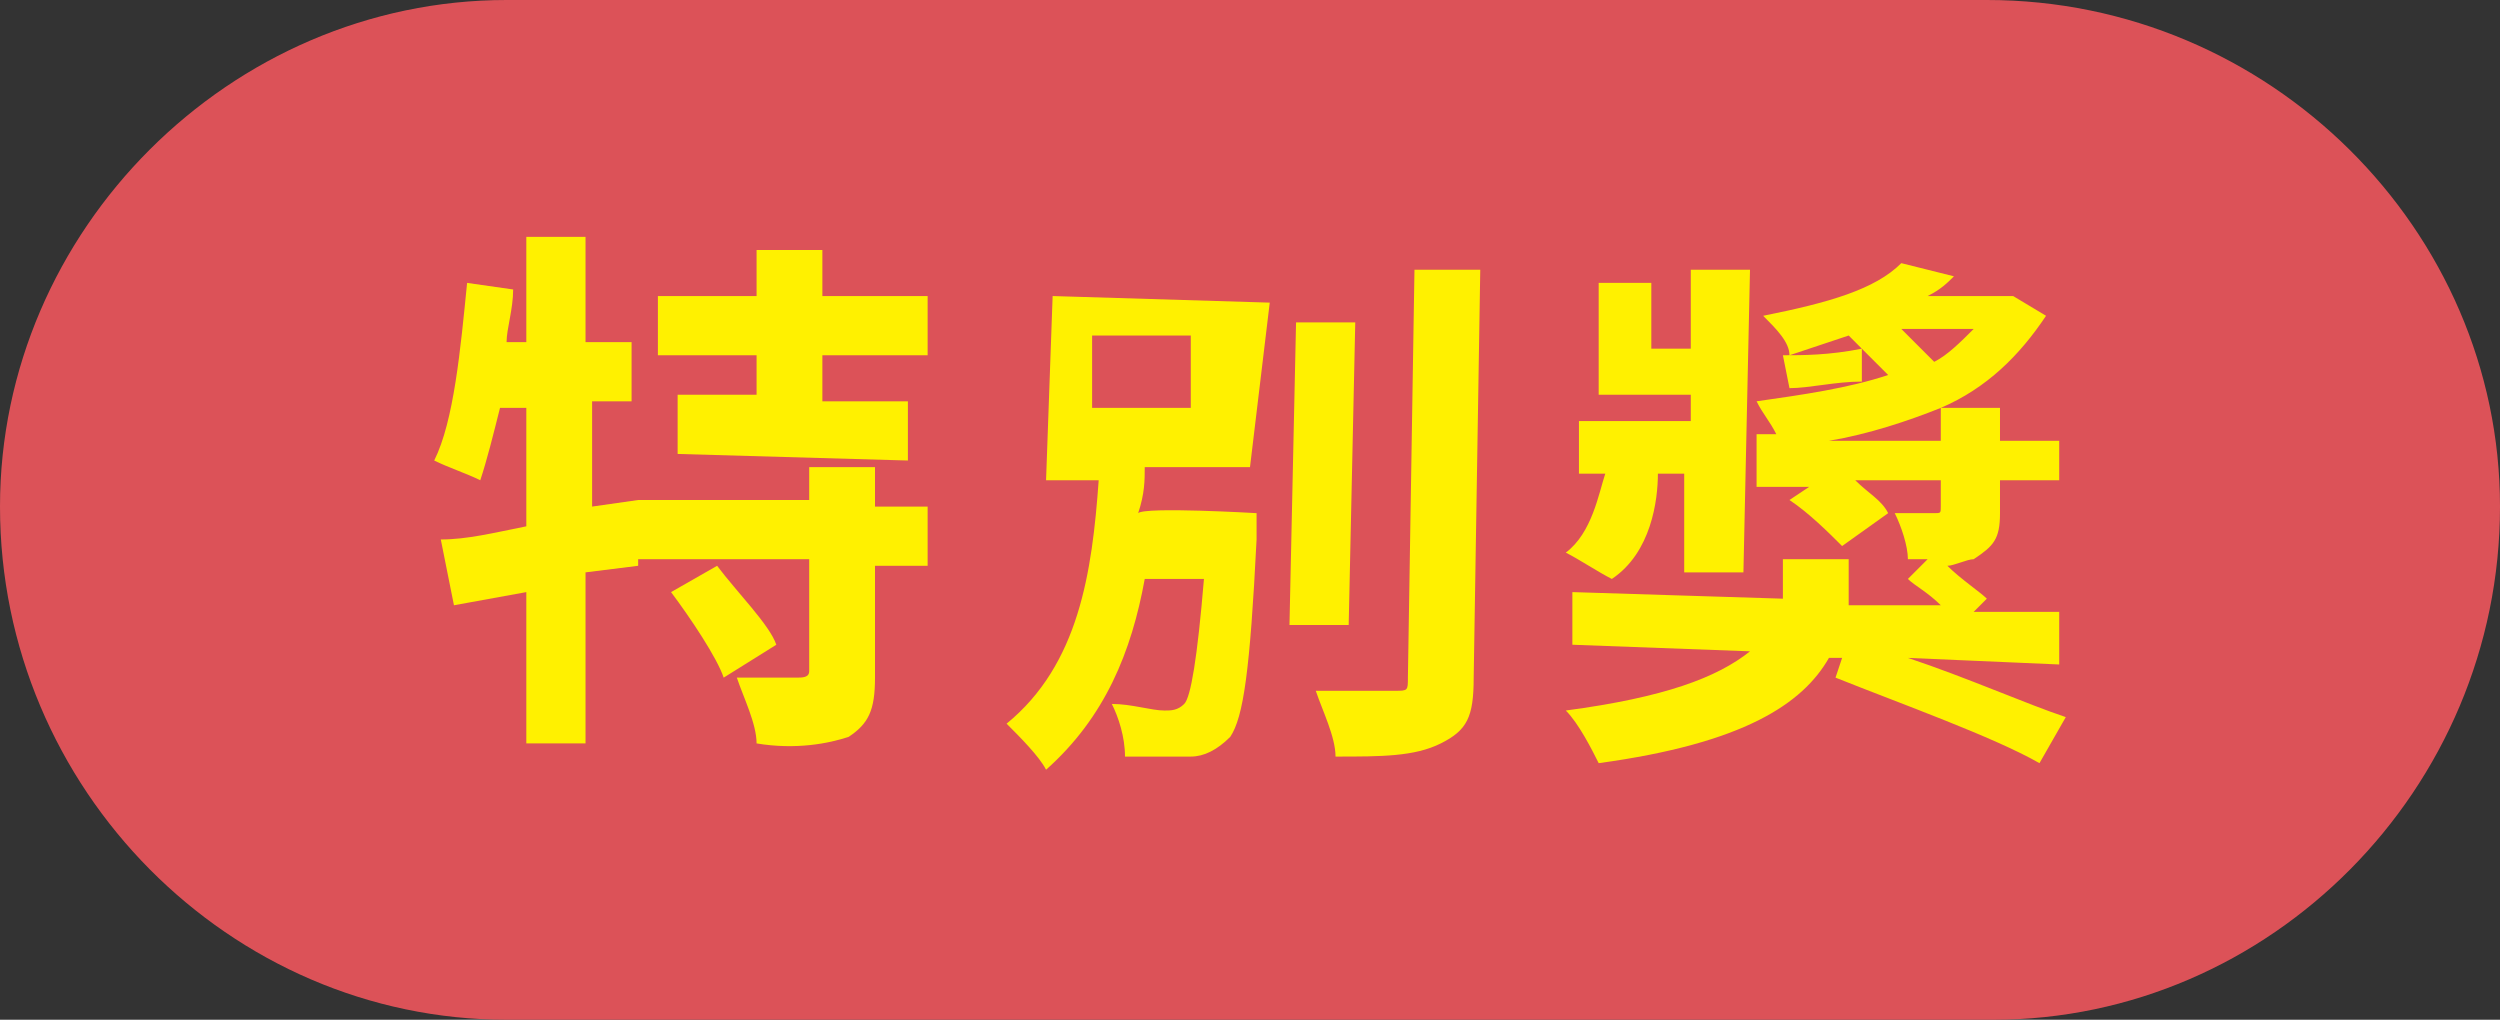
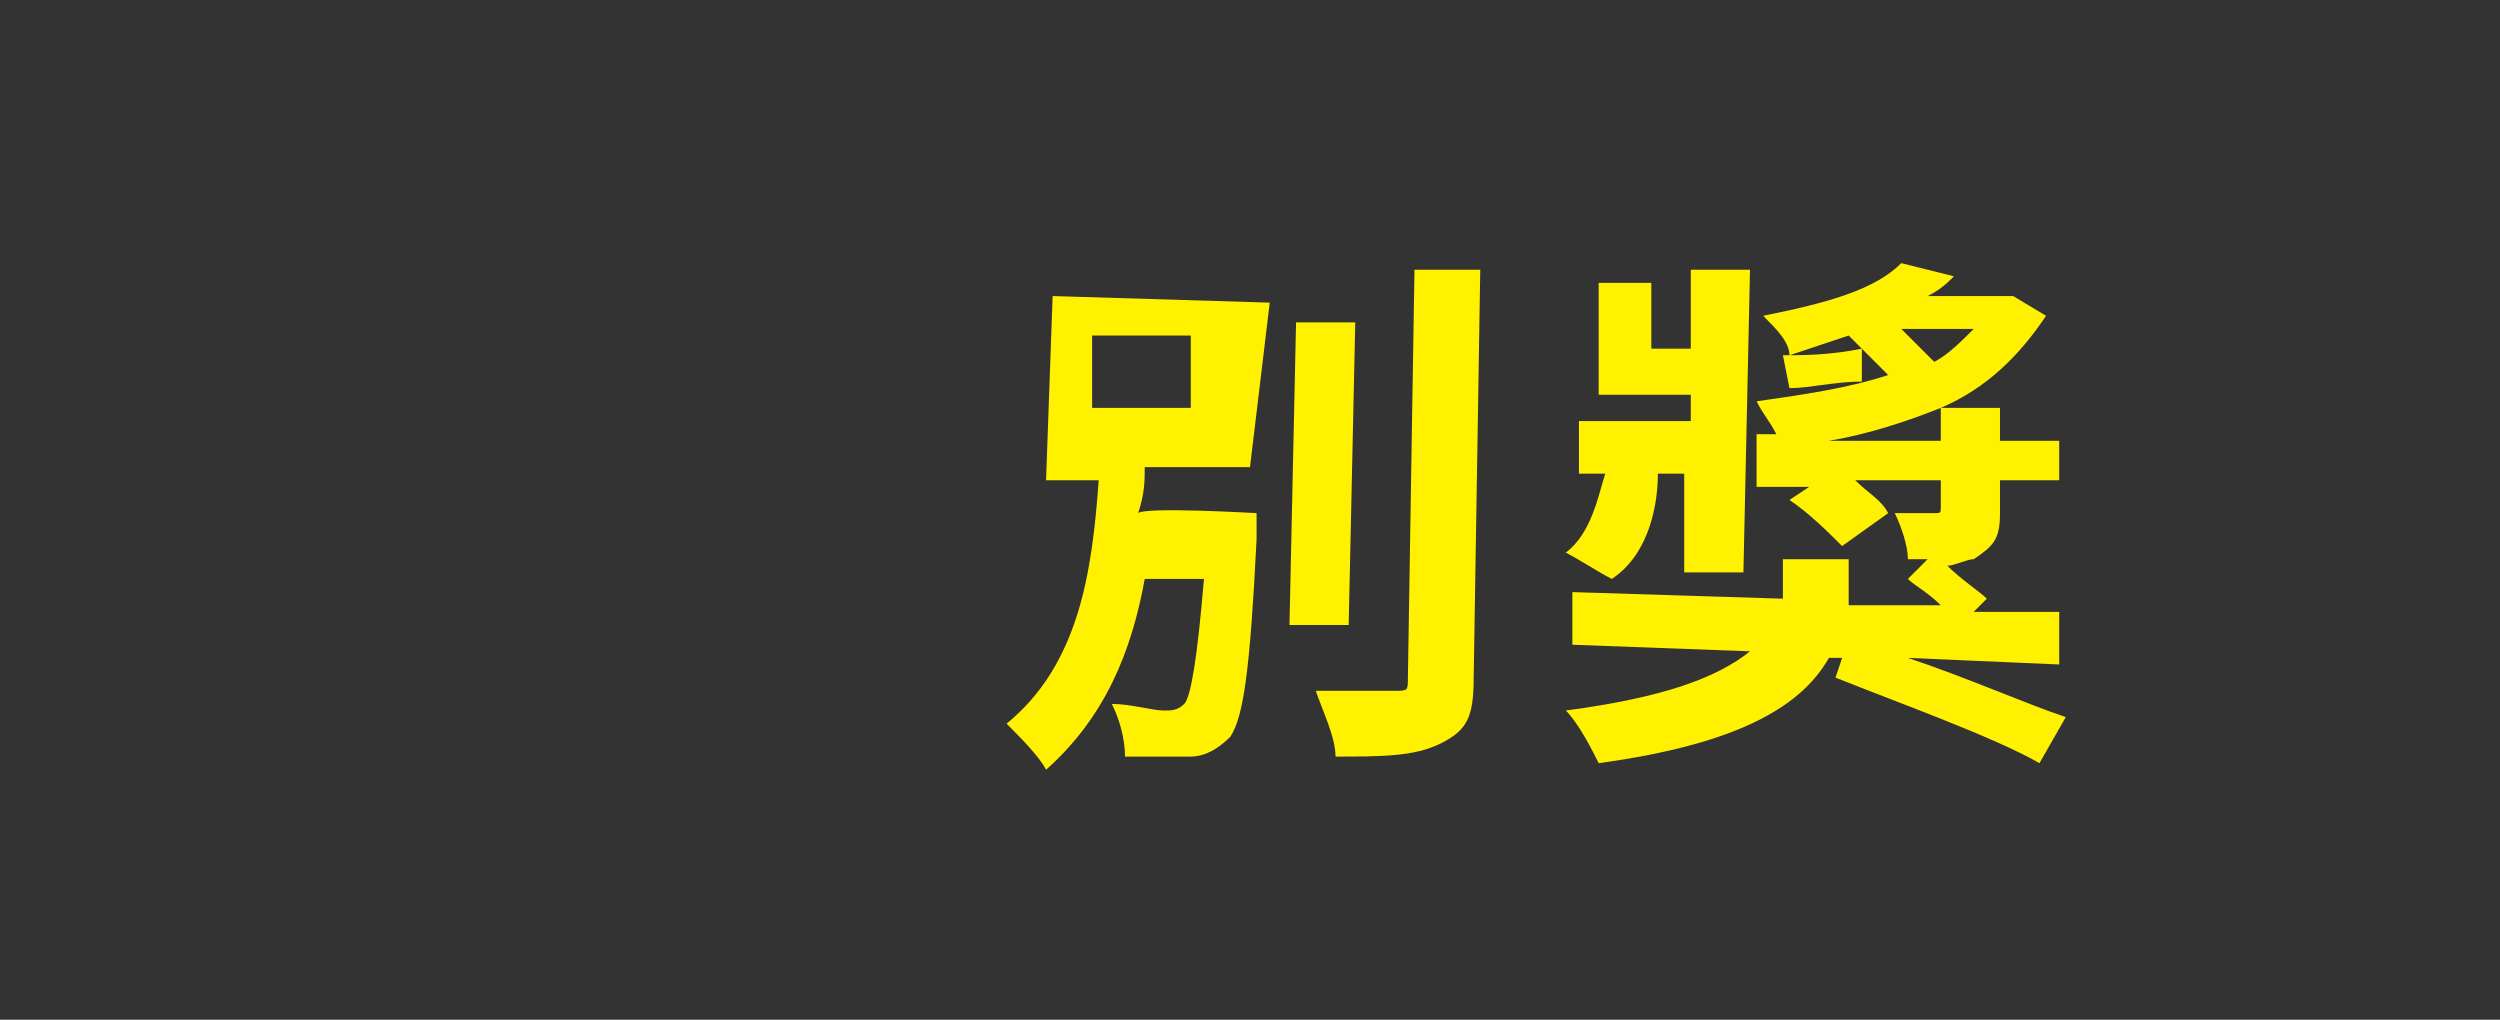
<svg xmlns="http://www.w3.org/2000/svg" version="1.1" id="_圖層_2" x="0px" y="0px" viewBox="0 0 38 15.5" style="enable-background:new 0 0 38 15.5;" xml:space="preserve">
  <rect x="0" y="0" width="38" height="15.5" fill="#333333" stroke="none" />
  <style type="text/css">
	.st0{fill:#DC5258;}
	.st1{fill:#FFF100;}
</style>
-   <path class="st0" d="M30.3,15.5H7.7C3.5,15.5,0,12,0,7.7v0C0,3.5,3.5,0,7.7,0h22.5C34.5,0,38,3.5,38,7.7v0  C38,12,34.5,15.5,30.3,15.5z" />
  <g id="Main">
    <g>
      <g>
-         <path class="st1" d="M9.7,8.6L8.9,8.7l0,2.6l-0.9,0L8,9L6.9,9.2l-0.2-1C7.1,8.2,7.5,8.1,8,8l0-1.8H7.6C7.5,6.6,7.4,7,7.3,7.3     C7.1,7.2,6.8,7.1,6.6,7c0.3-0.6,0.4-1.7,0.5-2.7l0.7,0.1c0,0.3-0.1,0.6-0.1,0.8h0.3l0-1.6l0.9,0l0,1.6h0.7l0,0.9H9l0,1.6l0.7-0.1     L9.7,8.6L9.7,8.6z M14.1,8.6l-0.8,0l0,1.7c0,0.5-0.1,0.7-0.4,0.9c-0.3,0.1-0.8,0.2-1.4,0.1c0-0.3-0.2-0.7-0.3-1     c0.4,0,0.8,0,0.9,0c0.1,0,0.2,0,0.2-0.1l0-1.7l-2.6,0l0-0.9l2.6,0V7.1l1,0v0.6l0.8,0L14.1,8.6L14.1,8.6z M11.5,5.4l-1.5,0l0-0.9     l1.5,0l0-0.7l1,0l0,0.7l1.6,0l0,0.9l-1.6,0v0.7l1.3,0l0,0.9l-3.5-0.1l0-0.9l1.2,0L11.5,5.4L11.5,5.4z M10.9,8.6     c0.3,0.4,0.8,0.9,0.9,1.2l-0.8,0.5C10.9,10,10.5,9.4,10.2,9L10.9,8.6L10.9,8.6z" />
        <path class="st1" d="M19.1,7.8c0,0,0,0.2,0,0.4c-0.1,2-0.2,2.7-0.4,3c-0.2,0.2-0.4,0.3-0.6,0.3c-0.2,0-0.6,0-1,0     c0-0.3-0.1-0.6-0.2-0.8c0.3,0,0.6,0.1,0.8,0.1c0.1,0,0.2,0,0.3-0.1c0.1-0.1,0.2-0.7,0.3-1.9l-0.9,0c-0.2,1.1-0.6,2.1-1.5,2.9     c-0.1-0.2-0.4-0.5-0.6-0.7c1.1-0.9,1.3-2.3,1.4-3.7l-0.8,0l0.1-2.8l3.3,0.1L19,7.1l-1.6,0c0,0.2,0,0.4-0.1,0.7     C17.4,7.7,19.1,7.8,19.1,7.8z M16.6,6.2l1.5,0l0-1.1l-1.5,0C16.6,5.1,16.6,6.2,16.6,6.2z M20.5,9.5l-0.9,0l0.1-4.6l0.9,0     C20.6,4.9,20.5,9.5,20.5,9.5z M22.5,4.1l-0.1,6.2c0,0.6-0.1,0.8-0.5,1s-0.9,0.2-1.6,0.2c0-0.3-0.2-0.7-0.3-1c0.5,0,1,0,1.2,0     c0.2,0,0.2,0,0.2-0.2l0.1-6.2C21.6,4.1,22.5,4.1,22.5,4.1z" />
        <path class="st1" d="M29,10c0.9,0.3,1.8,0.7,2.4,0.9l-0.4,0.7c-0.7-0.4-2.1-0.9-3.1-1.3L28,10h-0.2c-0.4,0.7-1.3,1.3-3.5,1.6     c-0.1-0.2-0.3-0.6-0.5-0.8c1.5-0.2,2.3-0.5,2.8-0.9l-2.7-0.1l0-0.8l3.2,0.1c0-0.1,0-0.1,0-0.2V8.5l1,0V9c0,0.1,0,0.1,0,0.2l1.4,0     c-0.2-0.2-0.4-0.3-0.5-0.4l0.3-0.3h-0.3c0-0.2-0.1-0.5-0.2-0.7c0.3,0,0.6,0,0.6,0c0.1,0,0.1,0,0.1-0.1V7.3l-1.3,0     c0.2,0.2,0.4,0.3,0.5,0.5L28,8.3c-0.2-0.2-0.5-0.5-0.8-0.7l0.3-0.2l-0.8,0V6.6h0.3c-0.1-0.2-0.2-0.3-0.3-0.5     c0.7-0.1,1.4-0.2,2-0.4c-0.2-0.2-0.4-0.4-0.6-0.6c-0.3,0.1-0.6,0.2-0.9,0.3C27.2,5.2,27,5,26.8,4.8c1-0.2,1.7-0.4,2.1-0.8     l0.8,0.2c-0.1,0.1-0.2,0.2-0.4,0.3l1.1,0l0.2,0l0.5,0.3c-0.4,0.6-0.9,1.1-1.6,1.4l0.9,0v0.5l0.9,0v0.6l-0.9,0v0.5     c0,0.4-0.1,0.5-0.4,0.7c-0.1,0-0.3,0.1-0.4,0.1c0.2,0.2,0.5,0.4,0.6,0.5L30,9.3l1.3,0l0,0.8L29,10L29,10z M25.2,7.2     c0,0.4-0.1,1.2-0.7,1.6c-0.2-0.1-0.5-0.3-0.7-0.4c0.4-0.3,0.5-0.9,0.6-1.2h-0.4l0-0.8l1.7,0V6l-1.4,0l0-1.7l0.8,0l0,1h0.6l0-1.2     l0.9,0l-0.1,4.6l-0.9,0l0-1.5L25.2,7.2L25.2,7.2z M28.3,5.8c-0.4,0-0.8,0.1-1.1,0.1l-0.1-0.5c0.3,0,0.7,0,1.2-0.1V5.8z M29.5,6.7     V6.2c-0.5,0.2-1.1,0.4-1.7,0.5L29.5,6.7z M28.9,5c0.2,0.2,0.3,0.3,0.5,0.5C29.6,5.4,29.8,5.2,30,5L28.9,5z" />
      </g>
    </g>
  </g>
</svg>